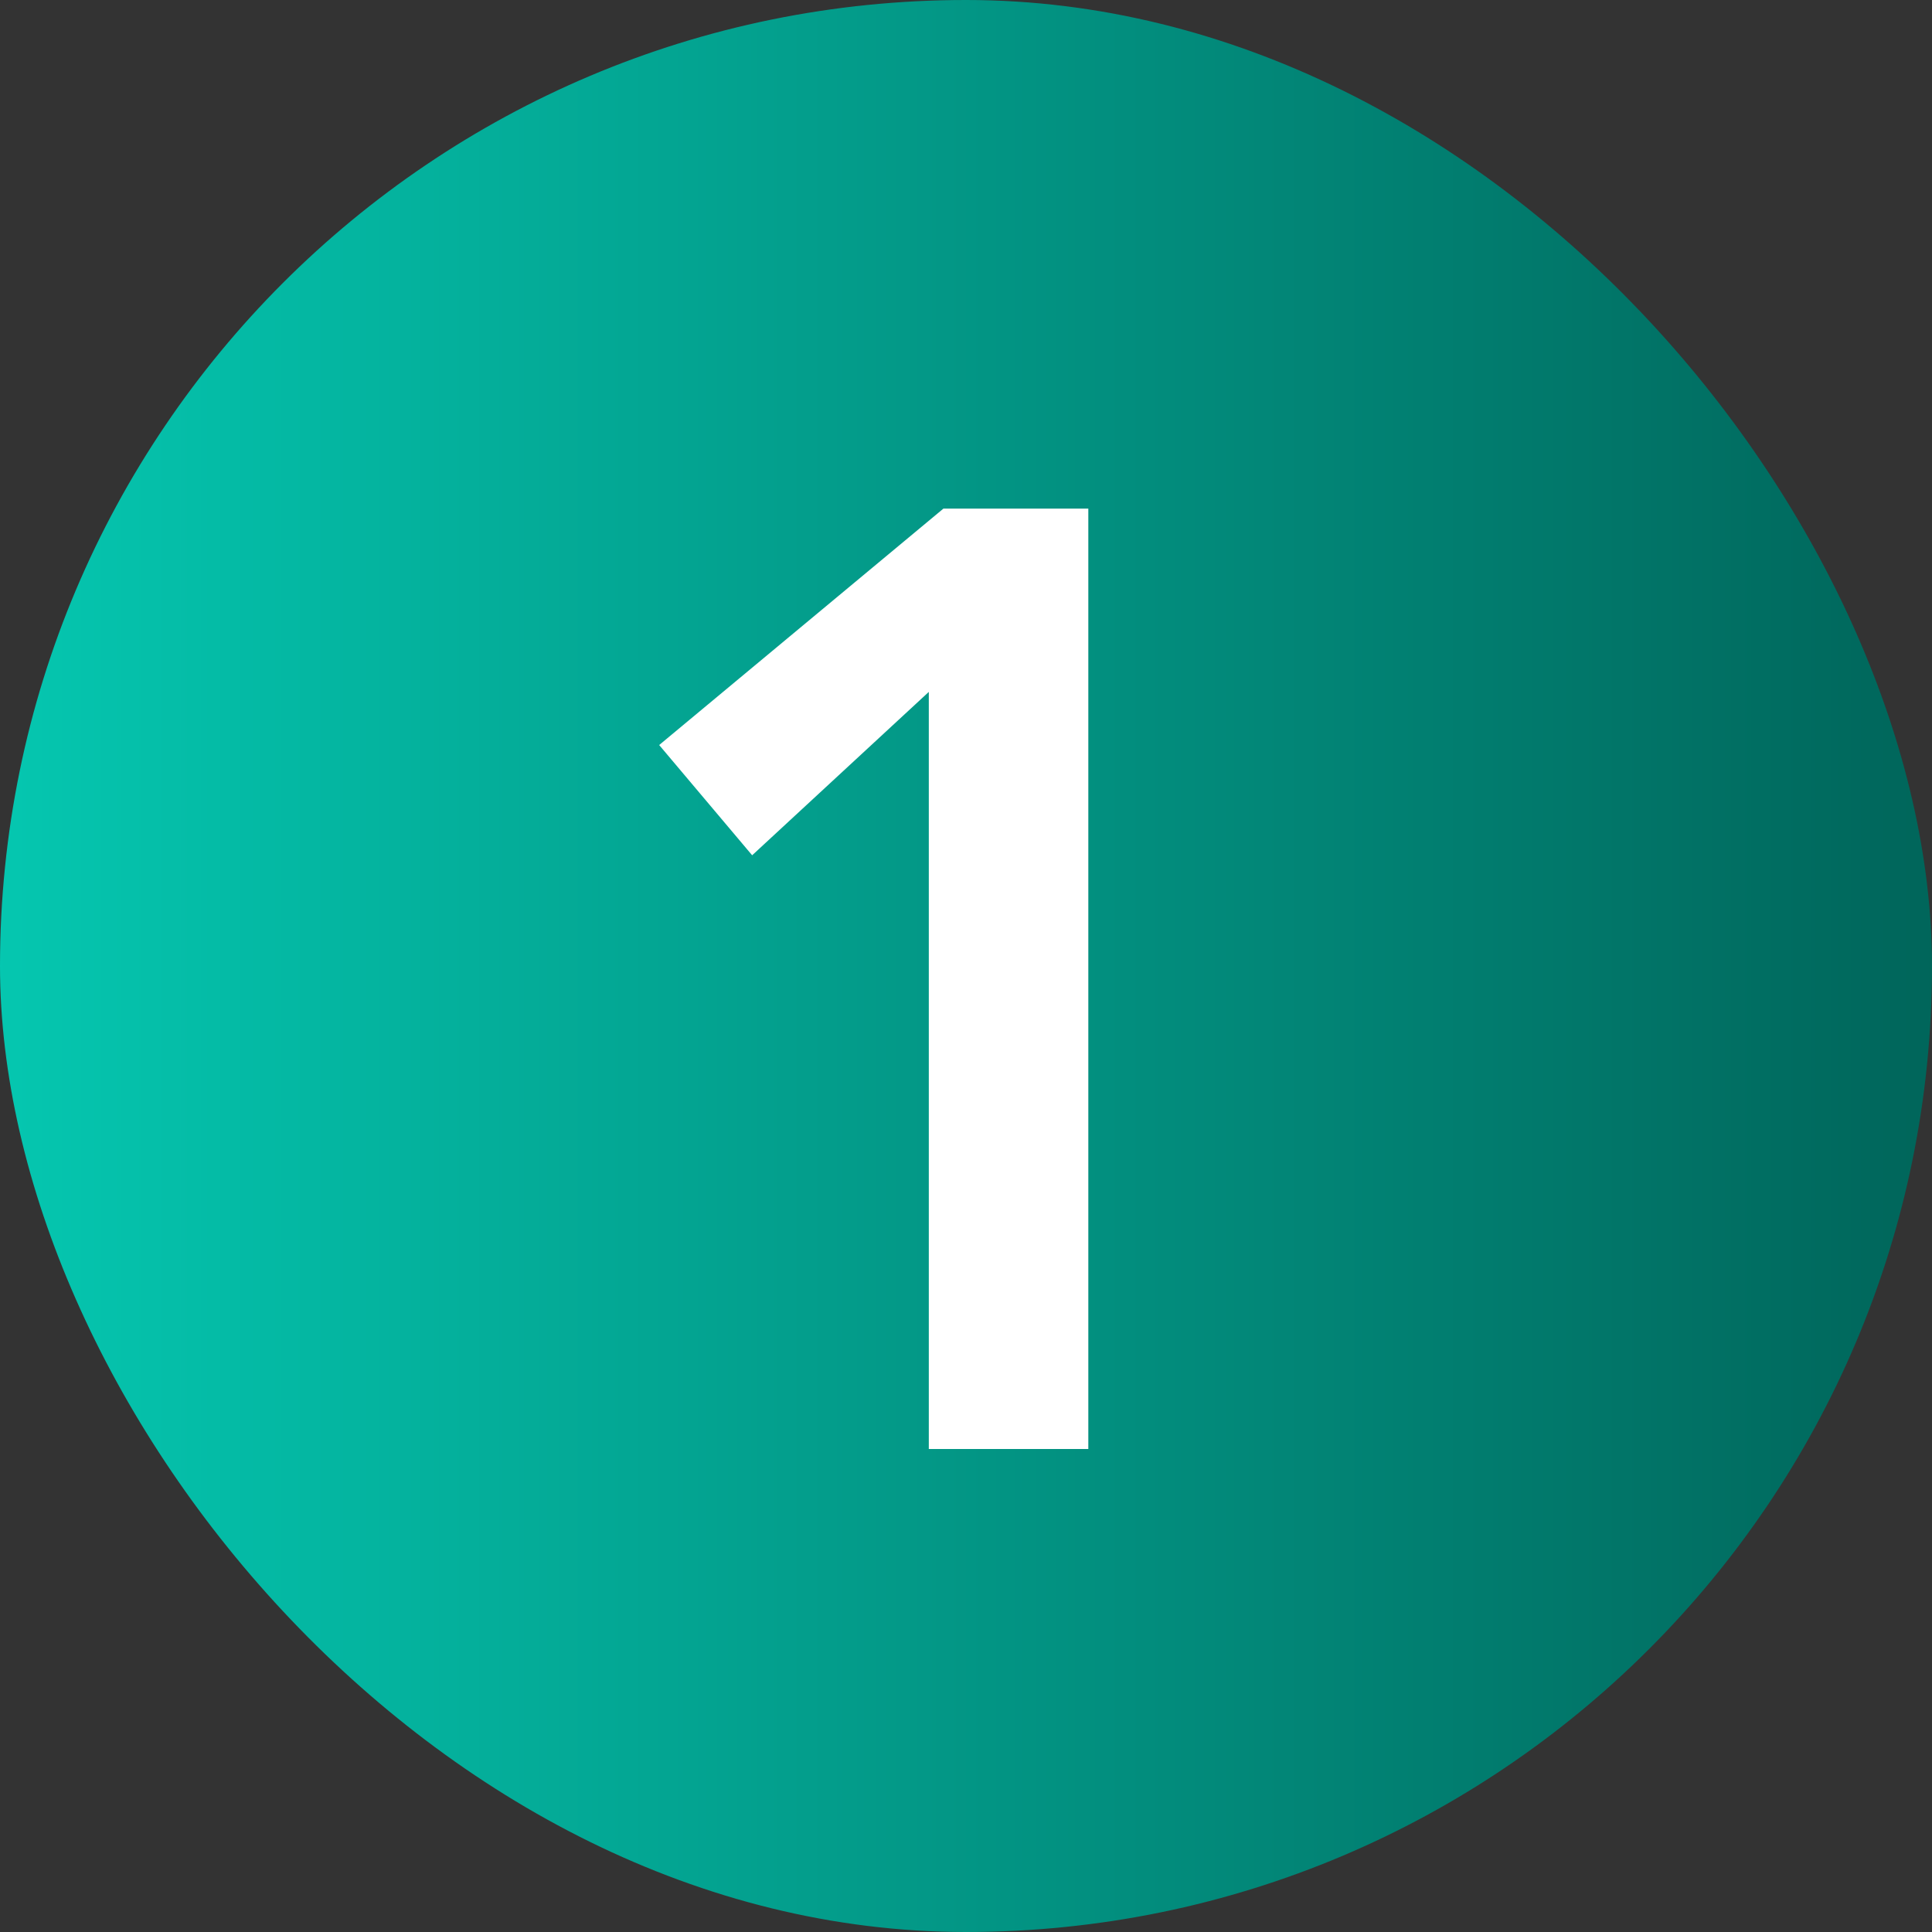
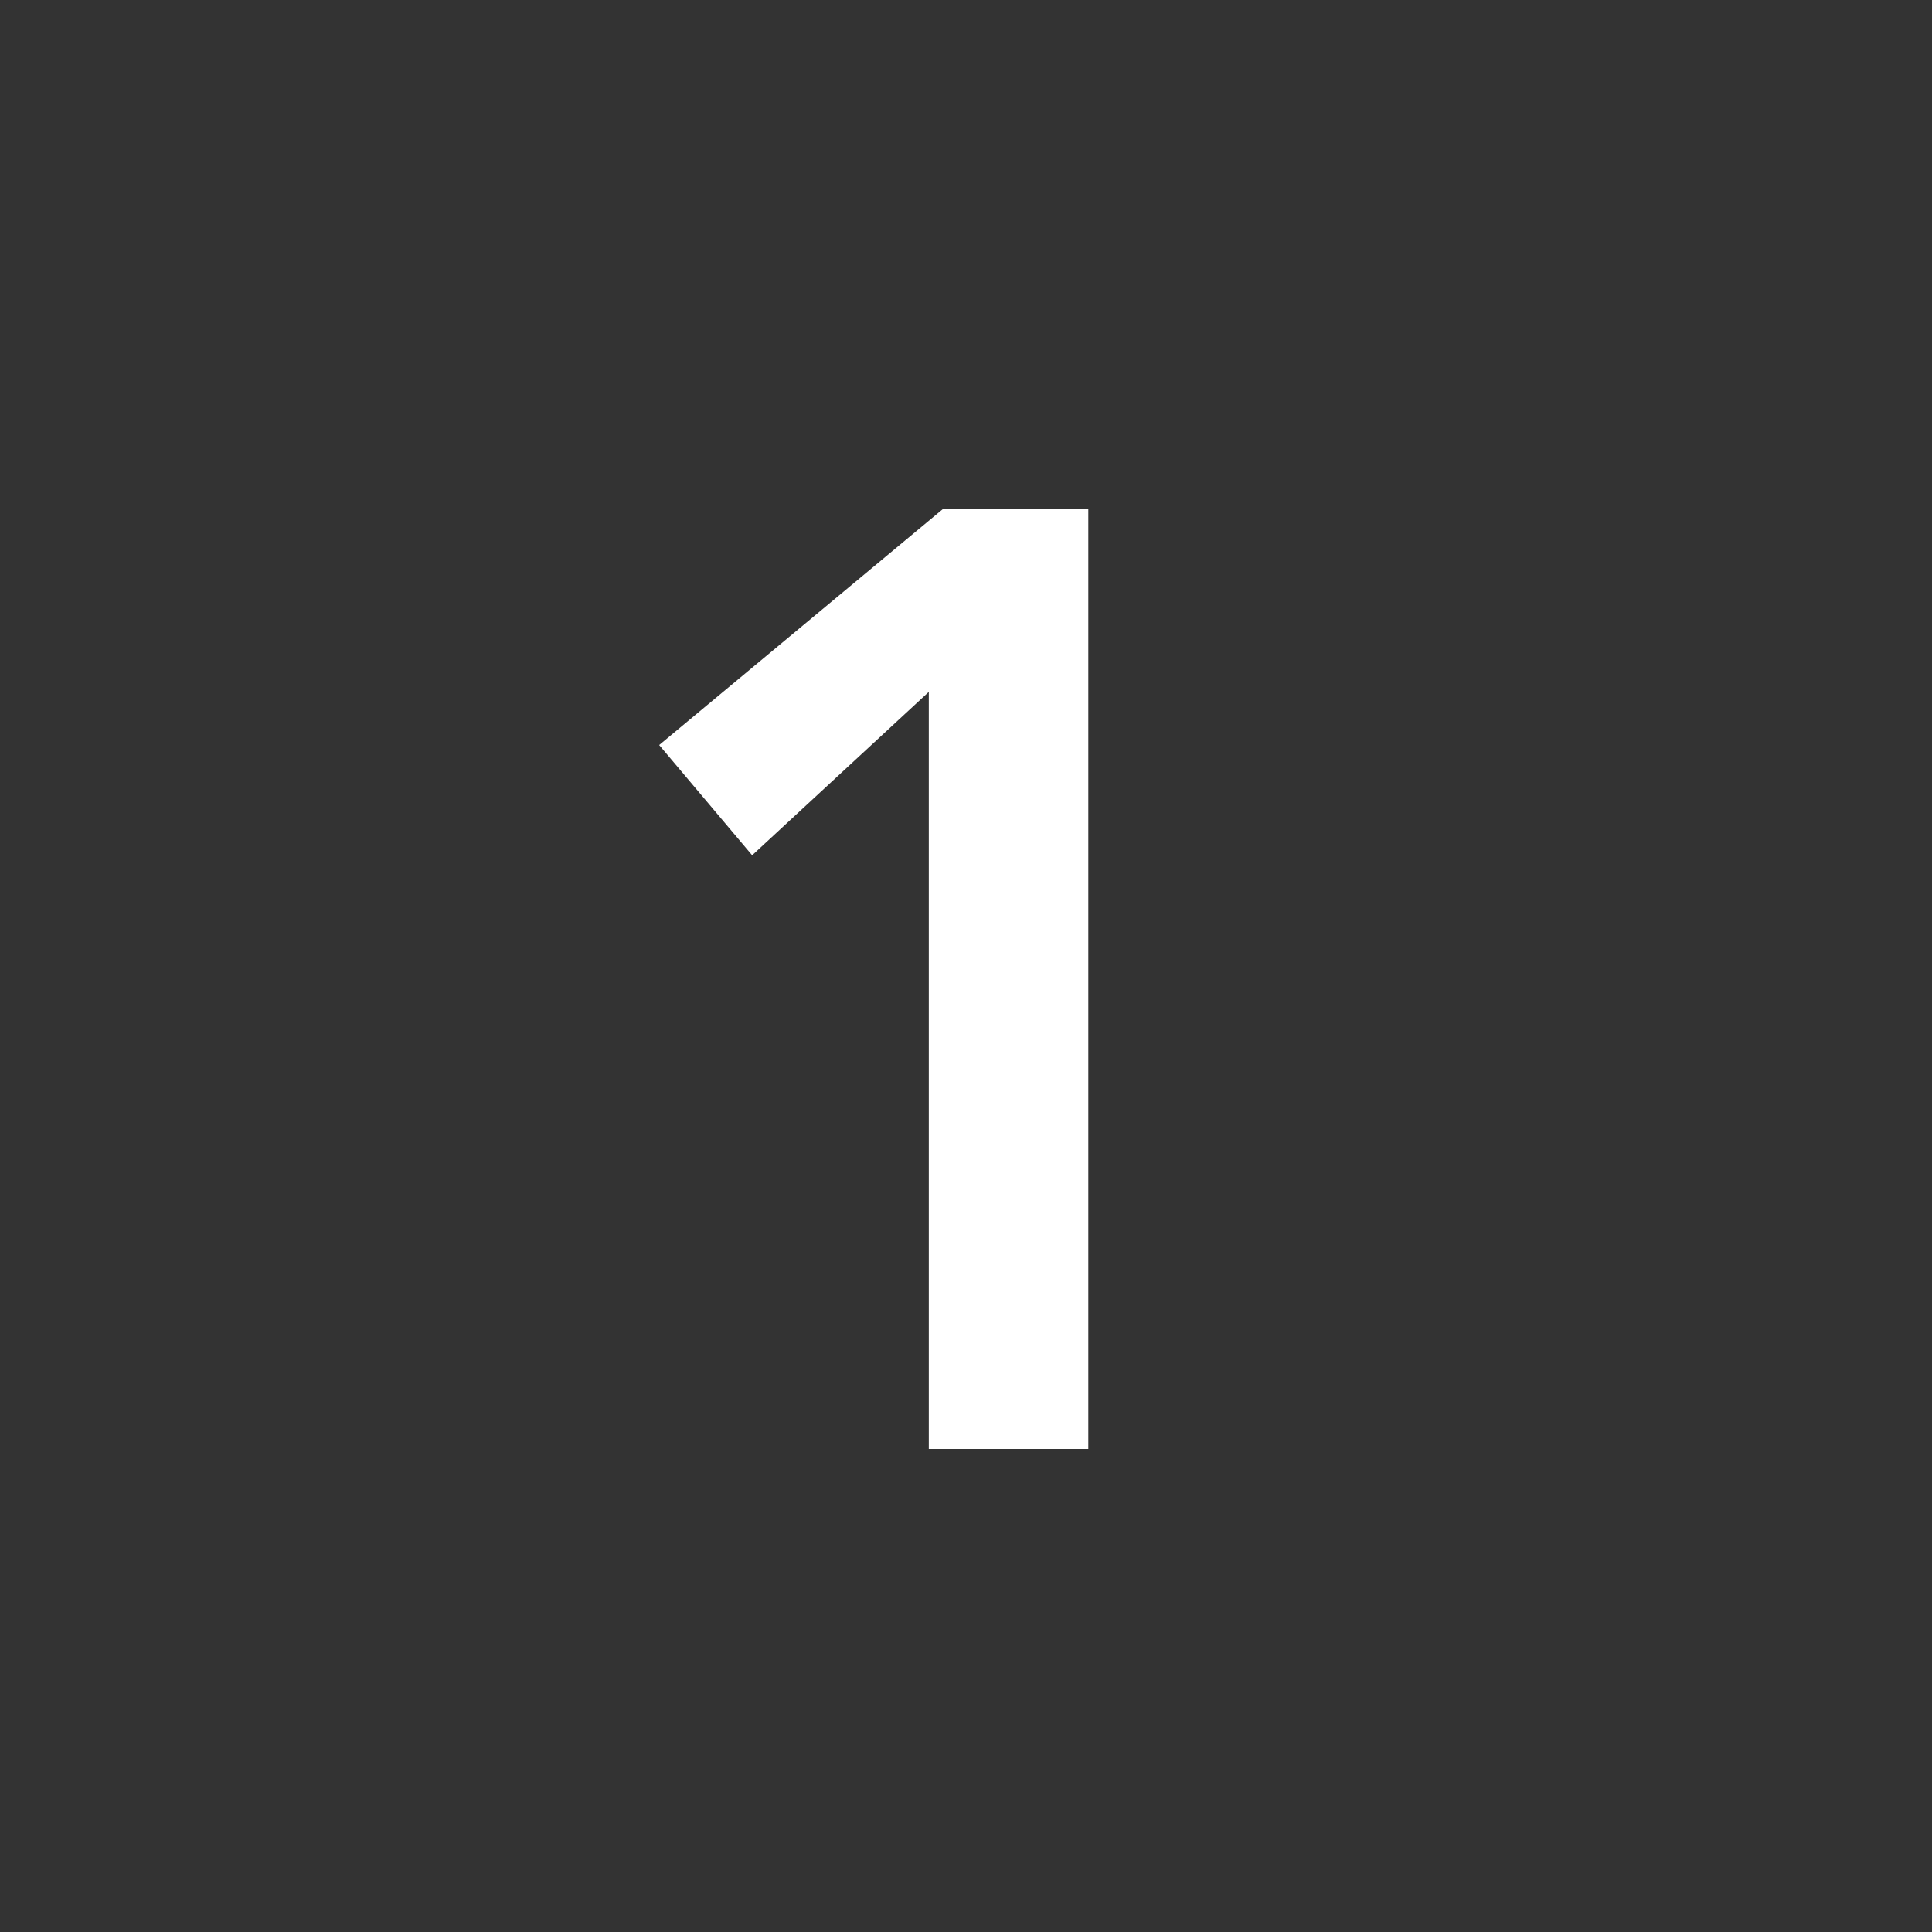
<svg xmlns="http://www.w3.org/2000/svg" data-name="グループ 5319" width="32" height="32" viewBox="0 0 32 32">
  <rect x="0" y="0" width="32" height="32" fill="#333333" stroke="none" />
  <defs>
    <linearGradient id="a" x1="1" y1=".5" x2="0" y2=".5" gradientUnits="objectBoundingBox">
      <stop offset="0" stop-color="#00655a" />
      <stop offset="1" stop-color="#05c7b0" />
    </linearGradient>
  </defs>
  <g data-name="グループ 4542">
    <g data-name="グループ 4541">
      <g data-name="グループ 4483">
-         <rect data-name="長方形 2028" width="32" height="32" rx="16" fill="url(#a)" />
-       </g>
+         </g>
    </g>
  </g>
  <path data-name="パス 63322" d="M15.384 11.46l-2.926 2.706-1.54-1.826 4.708-3.916h2.4V24h-2.642z" fill="#fff" />
</svg>